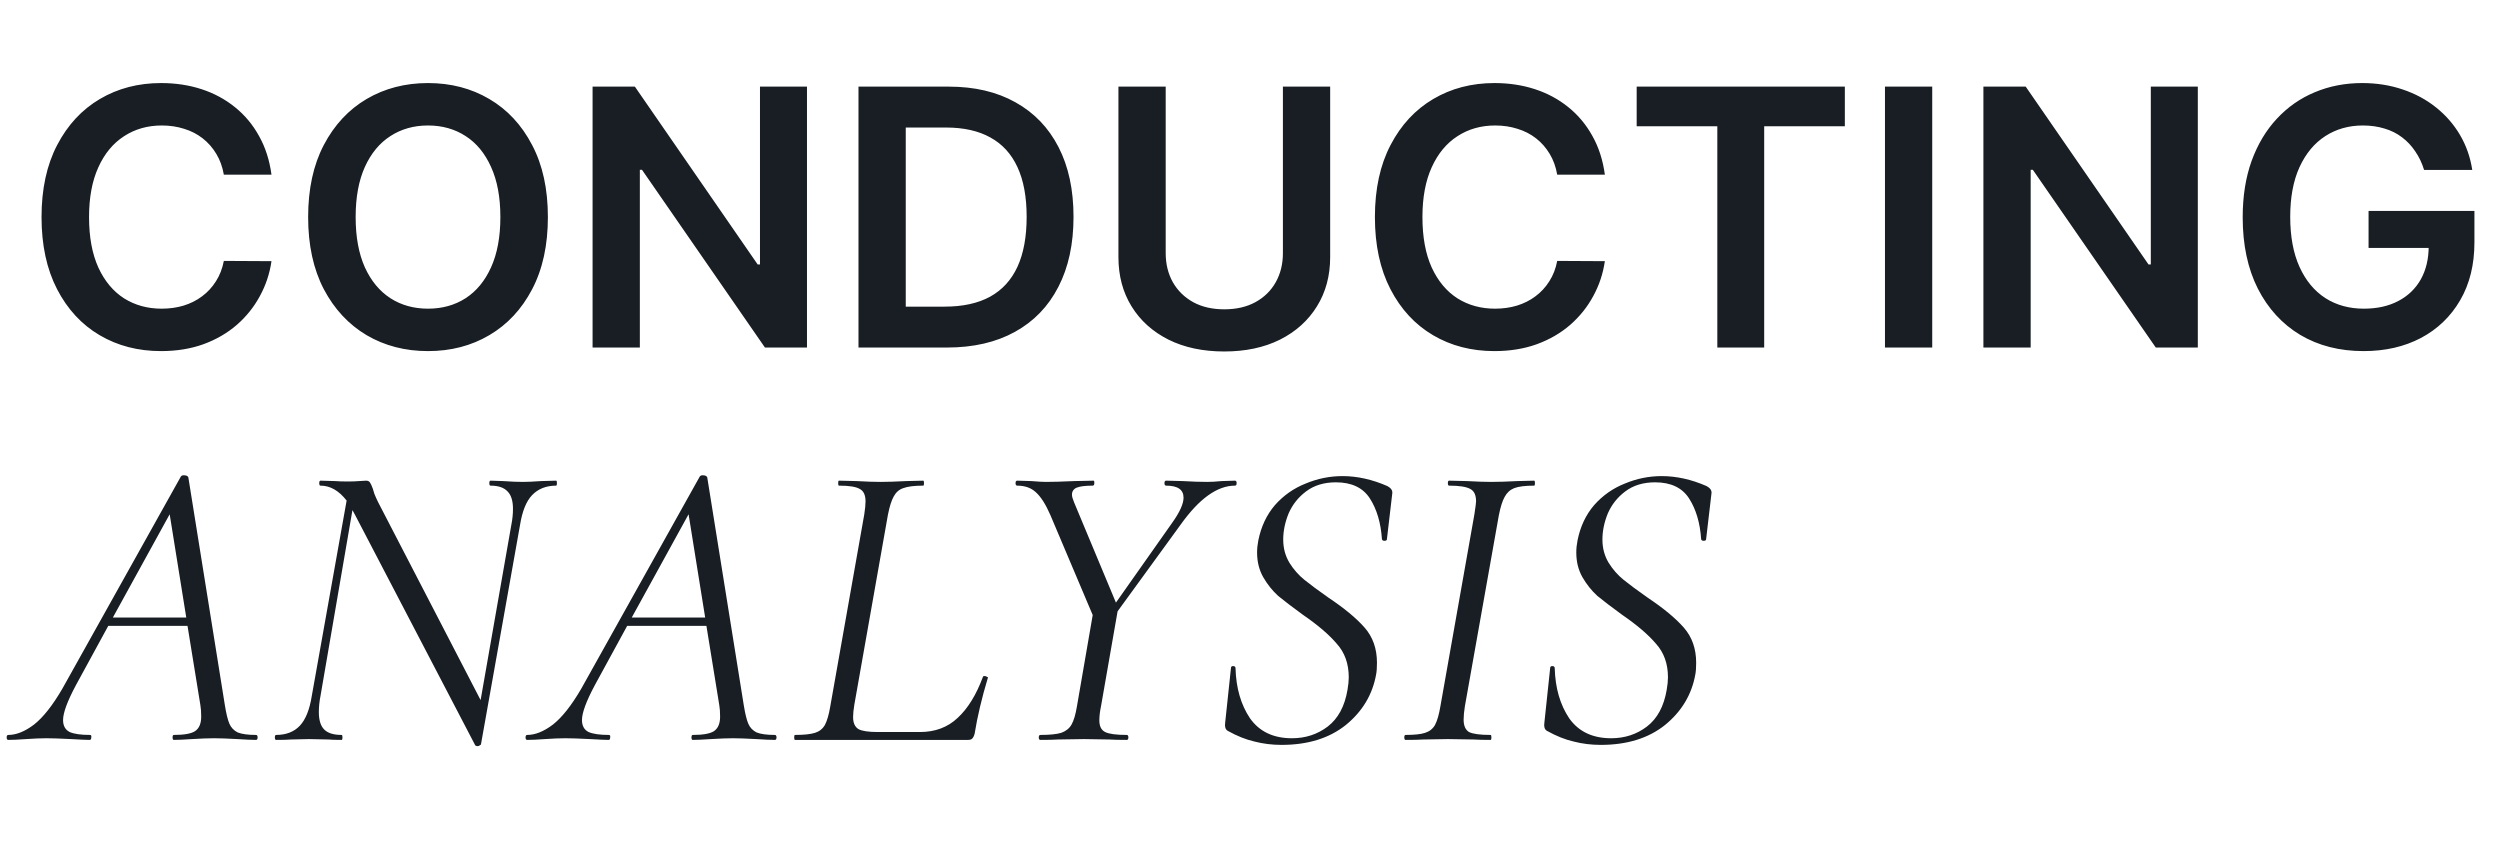
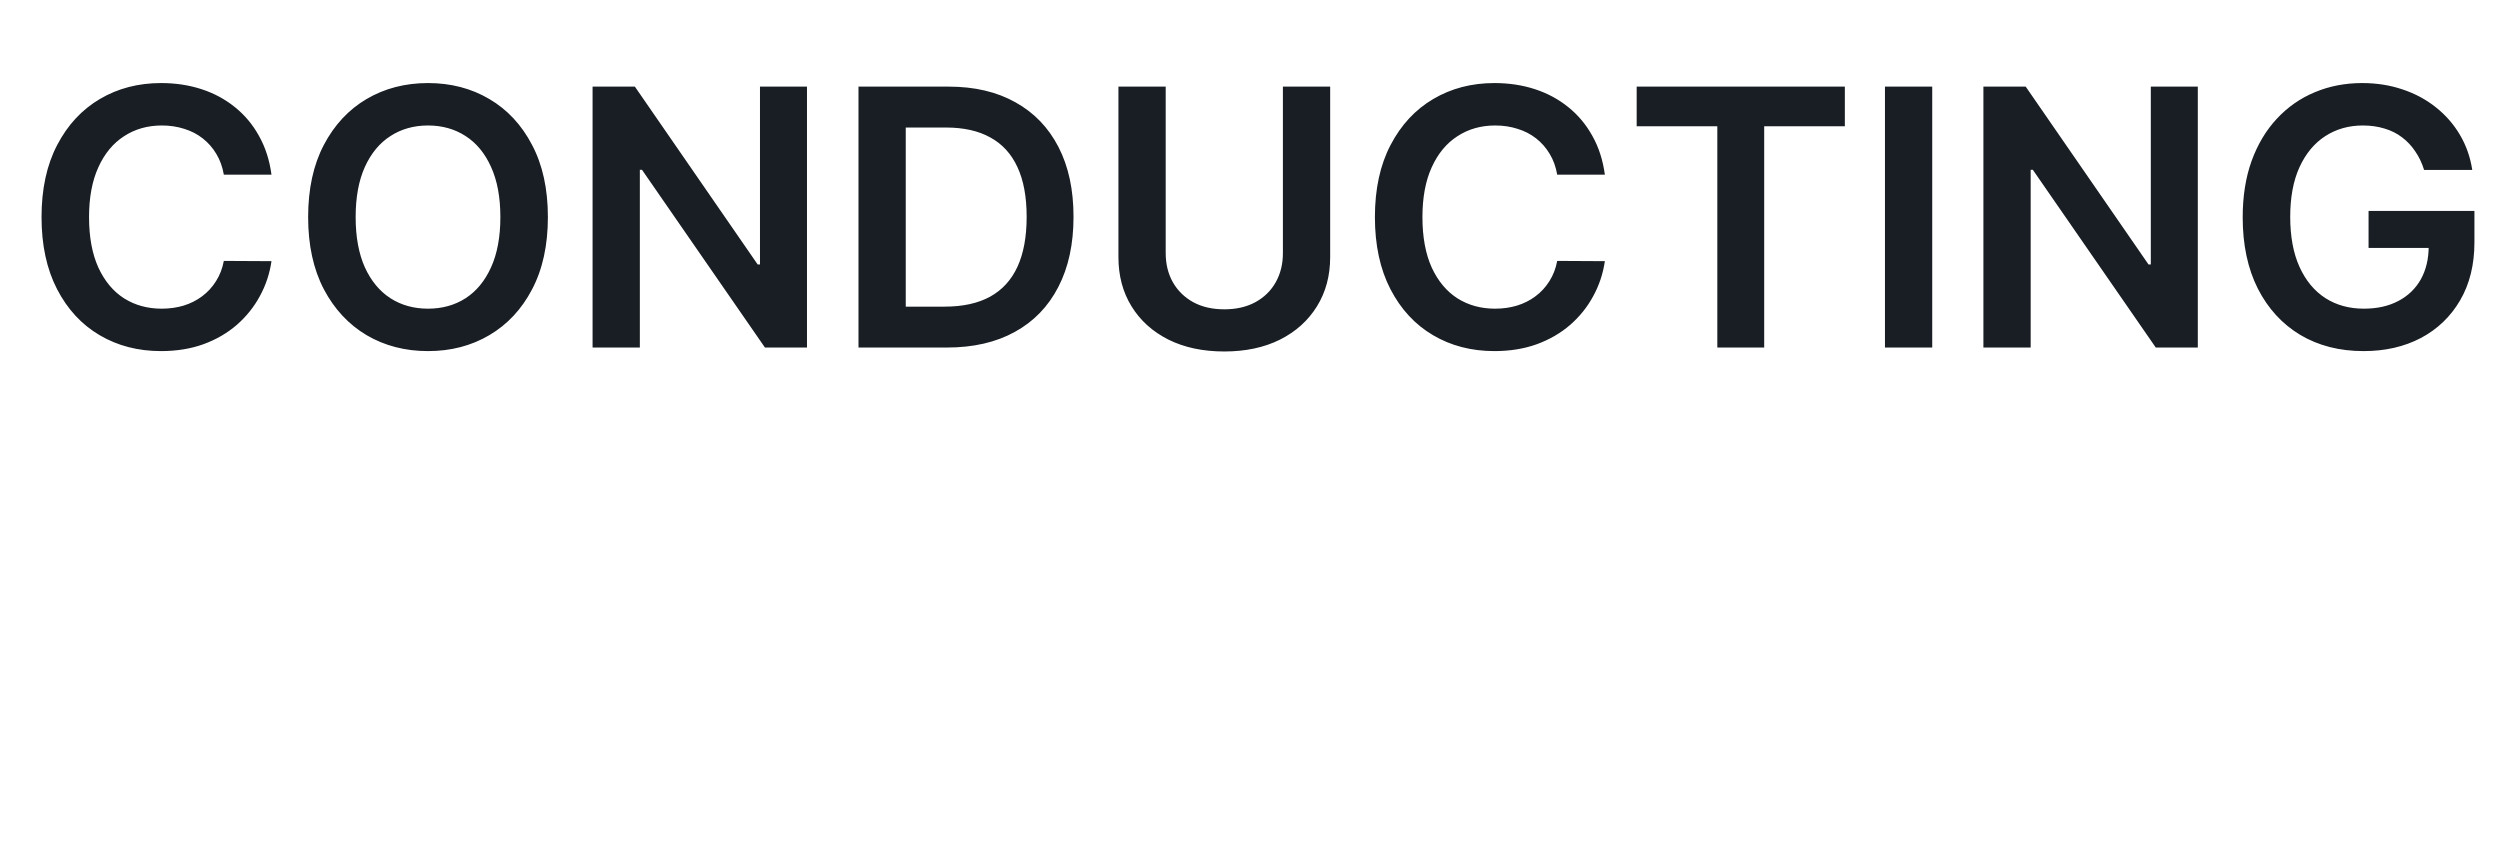
<svg xmlns="http://www.w3.org/2000/svg" width="223" height="77" viewBox="0 0 223 77" fill="none">
  <path d="M24.216 15.579H19.966C19.845 14.883 19.621 14.265 19.296 13.727C18.97 13.182 18.564 12.72 18.079 12.341C17.595 11.962 17.042 11.678 16.421 11.489C15.807 11.292 15.144 11.193 14.432 11.193C13.167 11.193 12.046 11.511 11.068 12.148C10.091 12.777 9.326 13.701 8.773 14.921C8.22 16.133 7.943 17.614 7.943 19.364C7.943 21.144 8.22 22.644 8.773 23.864C9.333 25.076 10.098 25.992 11.068 26.614C12.046 27.227 13.163 27.534 14.421 27.534C15.117 27.534 15.769 27.443 16.375 27.261C16.989 27.072 17.538 26.796 18.023 26.432C18.515 26.068 18.928 25.621 19.261 25.091C19.602 24.561 19.837 23.954 19.966 23.273L24.216 23.296C24.057 24.401 23.712 25.439 23.182 26.409C22.659 27.379 21.974 28.235 21.125 28.977C20.276 29.712 19.284 30.288 18.148 30.704C17.011 31.114 15.75 31.318 14.364 31.318C12.318 31.318 10.492 30.845 8.886 29.898C7.28 28.951 6.015 27.583 5.091 25.796C4.167 24.008 3.705 21.864 3.705 19.364C3.705 16.856 4.17 14.712 5.102 12.932C6.034 11.144 7.303 9.777 8.909 8.83C10.515 7.883 12.333 7.409 14.364 7.409C15.659 7.409 16.864 7.591 17.977 7.955C19.091 8.318 20.083 8.852 20.954 9.557C21.826 10.254 22.542 11.11 23.102 12.125C23.671 13.133 24.042 14.284 24.216 15.579ZM48.872 19.364C48.872 21.871 48.403 24.019 47.463 25.807C46.531 27.587 45.258 28.951 43.645 29.898C42.039 30.845 40.217 31.318 38.179 31.318C36.141 31.318 34.315 30.845 32.702 29.898C31.096 28.943 29.823 27.576 28.884 25.796C27.952 24.008 27.486 21.864 27.486 19.364C27.486 16.856 27.952 14.712 28.884 12.932C29.823 11.144 31.096 9.777 32.702 8.83C34.315 7.883 36.141 7.409 38.179 7.409C40.217 7.409 42.039 7.883 43.645 8.83C45.258 9.777 46.531 11.144 47.463 12.932C48.403 14.712 48.872 16.856 48.872 19.364ZM44.633 19.364C44.633 17.599 44.357 16.11 43.804 14.898C43.258 13.678 42.501 12.758 41.531 12.136C40.562 11.508 39.444 11.193 38.179 11.193C36.914 11.193 35.796 11.508 34.827 12.136C33.857 12.758 33.096 13.678 32.543 14.898C31.997 16.11 31.724 17.599 31.724 19.364C31.724 21.129 31.997 22.621 32.543 23.841C33.096 25.053 33.857 25.974 34.827 26.602C35.796 27.224 36.914 27.534 38.179 27.534C39.444 27.534 40.562 27.224 41.531 26.602C42.501 25.974 43.258 25.053 43.804 23.841C44.357 22.621 44.633 21.129 44.633 19.364ZM71.983 7.727V31H68.233L57.267 15.148H57.074V31H52.858V7.727H56.631L67.585 23.591H67.79V7.727H71.983ZM84.463 31H76.577V7.727H84.622C86.933 7.727 88.918 8.193 90.577 9.125C92.243 10.049 93.524 11.379 94.418 13.114C95.312 14.848 95.758 16.924 95.758 19.341C95.758 21.765 95.308 23.849 94.406 25.591C93.512 27.333 92.221 28.671 90.531 29.602C88.849 30.534 86.827 31 84.463 31ZM80.793 27.352H84.258C85.88 27.352 87.232 27.057 88.315 26.466C89.399 25.867 90.213 24.977 90.758 23.796C91.304 22.606 91.577 21.121 91.577 19.341C91.577 17.561 91.304 16.083 90.758 14.909C90.213 13.727 89.406 12.845 88.338 12.261C87.278 11.671 85.959 11.375 84.383 11.375H80.793V27.352ZM114.435 7.727H118.651V22.932C118.651 24.599 118.257 26.064 117.469 27.329C116.688 28.595 115.59 29.583 114.173 30.296C112.757 31 111.101 31.352 109.207 31.352C107.306 31.352 105.647 31 104.23 30.296C102.813 29.583 101.715 28.595 100.935 27.329C100.154 26.064 99.764 24.599 99.764 22.932V7.727H103.98V22.579C103.98 23.549 104.192 24.413 104.616 25.171C105.048 25.928 105.654 26.523 106.435 26.954C107.215 27.379 108.139 27.591 109.207 27.591C110.276 27.591 111.2 27.379 111.98 26.954C112.768 26.523 113.374 25.928 113.798 25.171C114.223 24.413 114.435 23.549 114.435 22.579V7.727ZM143.153 15.579H138.903C138.782 14.883 138.559 14.265 138.233 13.727C137.907 13.182 137.502 12.72 137.017 12.341C136.532 11.962 135.979 11.678 135.358 11.489C134.744 11.292 134.081 11.193 133.369 11.193C132.104 11.193 130.983 11.511 130.006 12.148C129.028 12.777 128.263 13.701 127.71 14.921C127.157 16.133 126.881 17.614 126.881 19.364C126.881 21.144 127.157 22.644 127.71 23.864C128.271 25.076 129.036 25.992 130.006 26.614C130.983 27.227 132.1 27.534 133.358 27.534C134.055 27.534 134.706 27.443 135.312 27.261C135.926 27.072 136.475 26.796 136.96 26.432C137.453 26.068 137.866 25.621 138.199 25.091C138.54 24.561 138.775 23.954 138.903 23.273L143.153 23.296C142.994 24.401 142.65 25.439 142.119 26.409C141.597 27.379 140.911 28.235 140.062 28.977C139.214 29.712 138.222 30.288 137.085 30.704C135.949 31.114 134.688 31.318 133.301 31.318C131.256 31.318 129.43 30.845 127.824 29.898C126.218 28.951 124.953 27.583 124.028 25.796C123.104 24.008 122.642 21.864 122.642 19.364C122.642 16.856 123.108 14.712 124.04 12.932C124.972 11.144 126.241 9.777 127.847 8.83C129.453 7.883 131.271 7.409 133.301 7.409C134.597 7.409 135.801 7.591 136.915 7.955C138.028 8.318 139.021 8.852 139.892 9.557C140.763 10.254 141.479 11.11 142.04 12.125C142.608 13.133 142.979 14.284 143.153 15.579ZM145.991 11.261V7.727H164.56V11.261H157.366V31H153.185V11.261H145.991ZM172.355 7.727V31H168.139V7.727H172.355ZM196.045 7.727V31H192.295L181.33 15.148H181.136V31H176.92V7.727H180.693L191.648 23.591H191.852V7.727H196.045ZM216.23 15.159C216.041 14.546 215.779 13.996 215.446 13.511C215.12 13.019 214.726 12.598 214.264 12.25C213.81 11.902 213.287 11.64 212.696 11.466C212.105 11.284 211.461 11.193 210.764 11.193C209.514 11.193 208.401 11.508 207.423 12.136C206.446 12.765 205.677 13.689 205.116 14.909C204.563 16.121 204.287 17.599 204.287 19.341C204.287 21.099 204.563 22.587 205.116 23.807C205.67 25.026 206.438 25.954 207.423 26.591C208.408 27.22 209.552 27.534 210.855 27.534C212.037 27.534 213.06 27.307 213.923 26.852C214.795 26.398 215.465 25.754 215.935 24.921C216.404 24.079 216.639 23.095 216.639 21.966L217.594 22.114H211.276V18.818H220.719V21.614C220.719 23.606 220.295 25.329 219.446 26.784C218.598 28.239 217.431 29.36 215.946 30.148C214.461 30.928 212.757 31.318 210.832 31.318C208.688 31.318 206.806 30.837 205.185 29.875C203.571 28.905 202.31 27.53 201.401 25.75C200.499 23.962 200.048 21.841 200.048 19.386C200.048 17.508 200.313 15.829 200.844 14.352C201.382 12.875 202.132 11.621 203.094 10.591C204.056 9.553 205.185 8.765 206.48 8.227C207.776 7.682 209.185 7.409 210.707 7.409C211.995 7.409 213.196 7.598 214.31 7.977C215.423 8.348 216.412 8.879 217.276 9.568C218.147 10.258 218.863 11.076 219.423 12.023C219.984 12.97 220.351 14.015 220.526 15.159H216.23Z" fill="#181E23" />
-   <path d="M22.831 65.556C22.93 65.556 22.979 65.63 22.979 65.778C22.979 65.926 22.93 66 22.831 66C22.461 66 21.906 65.975 21.166 65.926C20.278 65.877 19.587 65.852 19.094 65.852C18.576 65.852 17.922 65.877 17.133 65.926C16.393 65.975 15.85 66 15.505 66C15.431 66 15.394 65.926 15.394 65.778C15.394 65.63 15.431 65.556 15.505 65.556C16.418 65.556 17.047 65.445 17.392 65.223C17.762 64.976 17.947 64.545 17.947 63.928C17.947 63.509 17.922 63.163 17.873 62.892L16.726 55.825H9.659L6.773 61.116C6.008 62.547 5.626 63.583 5.626 64.224C5.626 64.742 5.823 65.1 6.218 65.297C6.613 65.47 7.217 65.556 8.031 65.556C8.13 65.556 8.167 65.63 8.142 65.778C8.142 65.926 8.093 66 7.994 66C7.723 66 7.168 65.975 6.329 65.926C5.392 65.877 4.664 65.852 4.146 65.852C3.628 65.852 3.024 65.877 2.333 65.926C1.642 65.975 1.112 66 0.742 66C0.643 66 0.594 65.926 0.594 65.778C0.594 65.63 0.643 65.556 0.742 65.556C1.457 65.556 2.222 65.248 3.036 64.631C3.85 63.99 4.689 62.929 5.552 61.449L16.134 42.505C16.183 42.431 16.27 42.394 16.393 42.394C16.615 42.394 16.751 42.456 16.8 42.579L20.056 62.892C20.179 63.657 20.315 64.212 20.463 64.557C20.611 64.902 20.858 65.161 21.203 65.334C21.573 65.482 22.116 65.556 22.831 65.556ZM10.066 55.085H16.615L15.135 45.872L10.066 55.085ZM49.605 42.875C49.654 42.875 49.678 42.949 49.678 43.097C49.678 43.245 49.654 43.319 49.605 43.319C48.717 43.319 48.001 43.603 47.459 44.17C46.941 44.713 46.583 45.601 46.386 46.834L42.907 66.37C42.907 66.419 42.87 66.456 42.797 66.481C42.747 66.53 42.685 66.555 42.611 66.555C42.464 66.555 42.377 66.506 42.352 66.407L31.66 45.909L31.438 45.502L28.588 62.078C28.49 62.571 28.441 63.052 28.441 63.521C28.441 64.236 28.601 64.754 28.922 65.075C29.242 65.396 29.76 65.556 30.476 65.556C30.525 65.556 30.549 65.63 30.549 65.778C30.549 65.926 30.525 66 30.476 66C29.957 66 29.563 65.988 29.291 65.963L27.552 65.926L25.962 65.963C25.641 65.988 25.197 66 24.63 66C24.555 66 24.518 65.926 24.518 65.778C24.518 65.63 24.555 65.556 24.63 65.556C25.517 65.556 26.221 65.285 26.738 64.742C27.256 64.199 27.614 63.311 27.811 62.078L30.919 44.651C30.229 43.763 29.452 43.319 28.588 43.319C28.515 43.319 28.477 43.245 28.477 43.097C28.477 42.949 28.515 42.875 28.588 42.875L29.884 42.912C30.18 42.937 30.562 42.949 31.03 42.949C31.425 42.949 31.758 42.937 32.029 42.912C32.325 42.887 32.535 42.875 32.658 42.875C32.806 42.875 32.917 42.924 32.992 43.023C33.066 43.122 33.152 43.307 33.251 43.578C33.275 43.652 33.325 43.812 33.398 44.059C33.497 44.306 33.608 44.552 33.731 44.799L42.87 62.448L45.608 46.834C45.707 46.341 45.757 45.86 45.757 45.391C45.757 44.676 45.596 44.158 45.276 43.837C44.955 43.492 44.449 43.319 43.758 43.319C43.684 43.319 43.648 43.245 43.648 43.097C43.648 42.949 43.684 42.875 43.758 42.875L44.868 42.912C45.559 42.961 46.151 42.986 46.645 42.986C47.039 42.986 47.582 42.961 48.273 42.912L49.605 42.875ZM69.117 65.556C69.216 65.556 69.265 65.63 69.265 65.778C69.265 65.926 69.216 66 69.117 66C68.747 66 68.192 65.975 67.452 65.926C66.564 65.877 65.874 65.852 65.38 65.852C64.862 65.852 64.209 65.877 63.419 65.926C62.679 65.975 62.136 66 61.791 66C61.717 66 61.68 65.926 61.68 65.778C61.68 65.63 61.717 65.556 61.791 65.556C62.704 65.556 63.333 65.445 63.678 65.223C64.048 64.976 64.233 64.545 64.233 63.928C64.233 63.509 64.209 63.163 64.159 62.892L63.012 55.825H55.945L53.059 61.116C52.294 62.547 51.912 63.583 51.912 64.224C51.912 64.742 52.109 65.1 52.504 65.297C52.899 65.47 53.503 65.556 54.317 65.556C54.416 65.556 54.453 65.63 54.428 65.778C54.428 65.926 54.379 66 54.28 66C54.009 66 53.454 65.975 52.615 65.926C51.678 65.877 50.95 65.852 50.432 65.852C49.914 65.852 49.31 65.877 48.619 65.926C47.928 65.975 47.398 66 47.028 66C46.929 66 46.88 65.926 46.88 65.778C46.88 65.63 46.929 65.556 47.028 65.556C47.743 65.556 48.508 65.248 49.322 64.631C50.136 63.99 50.975 62.929 51.838 61.449L62.42 42.505C62.469 42.431 62.556 42.394 62.679 42.394C62.901 42.394 63.037 42.456 63.086 42.579L66.342 62.892C66.466 63.657 66.601 64.212 66.749 64.557C66.897 64.902 67.144 65.161 67.489 65.334C67.859 65.482 68.402 65.556 69.117 65.556ZM56.352 55.085H62.901L61.421 45.872L56.352 55.085ZM70.916 66C70.866 66 70.842 65.926 70.842 65.778C70.842 65.63 70.866 65.556 70.916 65.556C71.705 65.556 72.297 65.494 72.692 65.371C73.086 65.248 73.382 65.013 73.58 64.668C73.777 64.298 73.937 63.743 74.061 63.003L77.095 45.872C77.169 45.379 77.206 44.996 77.206 44.725C77.206 44.158 77.033 43.788 76.688 43.615C76.367 43.418 75.75 43.319 74.838 43.319C74.788 43.319 74.764 43.245 74.764 43.097C74.764 42.949 74.788 42.875 74.838 42.875L76.392 42.912C77.28 42.961 77.995 42.986 78.538 42.986C79.13 42.986 79.894 42.961 80.832 42.912L82.349 42.875C82.398 42.875 82.423 42.949 82.423 43.097C82.423 43.245 82.398 43.319 82.349 43.319C81.559 43.319 80.967 43.393 80.573 43.541C80.203 43.664 79.919 43.911 79.722 44.281C79.524 44.626 79.352 45.169 79.204 45.909L76.207 62.855C76.133 63.299 76.096 63.669 76.096 63.965C76.096 64.483 76.256 64.841 76.577 65.038C76.897 65.211 77.477 65.297 78.316 65.297H82.053C83.409 65.297 84.532 64.878 85.42 64.039C86.332 63.2 87.085 61.979 87.677 60.376C87.677 60.327 87.726 60.302 87.825 60.302C87.899 60.302 87.973 60.327 88.047 60.376C88.121 60.401 88.145 60.425 88.121 60.45C87.578 62.251 87.183 63.916 86.937 65.445C86.887 65.642 86.813 65.79 86.715 65.889C86.641 65.963 86.517 66 86.345 66H70.916ZM110.16 42.875C110.259 42.875 110.308 42.949 110.308 43.097C110.308 43.245 110.259 43.319 110.16 43.319C108.581 43.319 106.966 44.478 105.313 46.797L99.689 54.53L98.209 63.003C98.11 63.472 98.061 63.891 98.061 64.261C98.061 64.779 98.234 65.124 98.579 65.297C98.924 65.47 99.566 65.556 100.503 65.556C100.602 65.556 100.651 65.63 100.651 65.778C100.651 65.926 100.602 66 100.503 66C99.837 66 99.319 65.988 98.949 65.963L96.692 65.926L94.361 65.963C93.991 65.988 93.473 66 92.807 66C92.708 66 92.659 65.926 92.659 65.778C92.659 65.63 92.708 65.556 92.807 65.556C93.621 65.556 94.238 65.494 94.657 65.371C95.076 65.223 95.385 64.976 95.582 64.631C95.779 64.286 95.94 63.743 96.063 63.003L97.469 54.863L93.695 45.946C93.276 44.984 92.844 44.306 92.4 43.911C91.981 43.516 91.426 43.319 90.735 43.319C90.636 43.319 90.587 43.245 90.587 43.097C90.587 42.949 90.636 42.875 90.735 42.875L91.993 42.912C92.585 42.961 93.017 42.986 93.288 42.986C93.905 42.986 94.756 42.961 95.841 42.912L97.543 42.875C97.592 42.875 97.617 42.937 97.617 43.06C97.617 43.233 97.568 43.319 97.469 43.319C96.803 43.319 96.322 43.381 96.026 43.504C95.755 43.627 95.619 43.837 95.619 44.133C95.619 44.281 95.681 44.503 95.804 44.799L99.541 53.753L104.573 46.612C105.239 45.675 105.572 44.935 105.572 44.392C105.572 43.677 105.054 43.319 104.018 43.319C103.919 43.319 103.87 43.245 103.87 43.097C103.87 42.949 103.919 42.875 104.018 42.875L105.498 42.912C106.337 42.961 107.064 42.986 107.681 42.986C108.051 42.986 108.483 42.961 108.976 42.912L110.16 42.875ZM114.315 66.444C113.476 66.444 112.675 66.345 111.91 66.148C111.145 65.975 110.344 65.655 109.505 65.186C109.308 65.063 109.234 64.828 109.283 64.483L109.801 59.599C109.801 59.476 109.863 59.414 109.986 59.414C110.134 59.414 110.208 59.476 110.208 59.599C110.257 61.375 110.689 62.867 111.503 64.076C112.342 65.26 113.587 65.852 115.24 65.852C116.449 65.852 117.509 65.507 118.422 64.816C119.359 64.101 119.951 63.003 120.198 61.523C120.272 61.104 120.309 60.734 120.309 60.413C120.309 59.204 119.951 58.205 119.236 57.416C118.545 56.602 117.534 55.739 116.202 54.826C115.289 54.16 114.562 53.605 114.019 53.161C113.501 52.692 113.057 52.137 112.687 51.496C112.317 50.855 112.132 50.115 112.132 49.276C112.132 48.931 112.169 48.573 112.243 48.203C112.49 46.97 112.983 45.921 113.723 45.058C114.488 44.195 115.4 43.553 116.461 43.134C117.522 42.69 118.619 42.468 119.754 42.468C121.061 42.468 122.393 42.764 123.75 43.356C124.071 43.529 124.219 43.738 124.194 43.985L123.713 48.092C123.713 48.191 123.639 48.24 123.491 48.24C123.368 48.24 123.294 48.191 123.269 48.092C123.17 46.637 122.813 45.428 122.196 44.466C121.579 43.504 120.568 43.023 119.162 43.023C118.101 43.023 117.213 43.294 116.498 43.837C115.807 44.355 115.289 45.009 114.944 45.798C114.623 46.587 114.463 47.364 114.463 48.129C114.463 48.894 114.648 49.584 115.018 50.201C115.388 50.793 115.832 51.299 116.35 51.718C116.868 52.137 117.583 52.668 118.496 53.309C119.902 54.246 120.975 55.134 121.715 55.973C122.455 56.812 122.825 57.86 122.825 59.118C122.825 59.562 122.8 59.907 122.751 60.154C122.43 61.955 121.53 63.459 120.05 64.668C118.57 65.852 116.658 66.444 114.315 66.444ZM125.375 66C125.301 66 125.264 65.926 125.264 65.778C125.264 65.63 125.301 65.556 125.375 65.556C126.164 65.556 126.744 65.494 127.114 65.371C127.508 65.248 127.804 65.013 128.002 64.668C128.199 64.298 128.359 63.743 128.483 63.003L131.517 45.872C131.615 45.231 131.665 44.848 131.665 44.725C131.665 44.158 131.492 43.788 131.147 43.615C130.801 43.418 130.172 43.319 129.26 43.319C129.186 43.319 129.149 43.245 129.149 43.097C129.149 42.949 129.186 42.875 129.26 42.875L130.851 42.912C131.739 42.961 132.454 42.986 132.997 42.986C133.638 42.986 134.427 42.961 135.365 42.912L136.845 42.875C136.894 42.875 136.919 42.949 136.919 43.097C136.919 43.245 136.894 43.319 136.845 43.319C136.055 43.319 135.463 43.393 135.069 43.541C134.699 43.689 134.415 43.948 134.218 44.318C134.02 44.663 133.848 45.206 133.7 45.946L130.666 63.003C130.592 63.472 130.555 63.866 130.555 64.187C130.555 64.73 130.715 65.1 131.036 65.297C131.381 65.47 132.022 65.556 132.96 65.556C133.009 65.556 133.034 65.63 133.034 65.778C133.034 65.926 133.009 66 132.96 66C132.318 66 131.813 65.988 131.443 65.963L129.149 65.926L126.966 65.963C126.596 65.988 126.065 66 125.375 66ZM142.788 66.444C141.949 66.444 141.147 66.345 140.383 66.148C139.618 65.975 138.816 65.655 137.978 65.186C137.78 65.063 137.706 64.828 137.756 64.483L138.274 59.599C138.274 59.476 138.335 59.414 138.459 59.414C138.607 59.414 138.681 59.476 138.681 59.599C138.73 61.375 139.162 62.867 139.976 64.076C140.814 65.26 142.06 65.852 143.713 65.852C144.921 65.852 145.982 65.507 146.895 64.816C147.832 64.101 148.424 63.003 148.671 61.523C148.745 61.104 148.782 60.734 148.782 60.413C148.782 59.204 148.424 58.205 147.709 57.416C147.018 56.602 146.007 55.739 144.675 54.826C143.762 54.16 143.034 53.605 142.492 53.161C141.974 52.692 141.53 52.137 141.16 51.496C140.79 50.855 140.605 50.115 140.605 49.276C140.605 48.931 140.642 48.573 140.716 48.203C140.962 46.97 141.456 45.921 142.196 45.058C142.96 44.195 143.873 43.553 144.934 43.134C145.994 42.69 147.092 42.468 148.227 42.468C149.534 42.468 150.866 42.764 152.223 43.356C152.543 43.529 152.691 43.738 152.667 43.985L152.186 48.092C152.186 48.191 152.112 48.24 151.964 48.24C151.84 48.24 151.766 48.191 151.742 48.092C151.643 46.637 151.285 45.428 150.669 44.466C150.052 43.504 149.041 43.023 147.635 43.023C146.574 43.023 145.686 43.294 144.971 43.837C144.28 44.355 143.762 45.009 143.417 45.798C143.096 46.587 142.936 47.364 142.936 48.129C142.936 48.894 143.121 49.584 143.491 50.201C143.861 50.793 144.305 51.299 144.823 51.718C145.341 52.137 146.056 52.668 146.969 53.309C148.375 54.246 149.448 55.134 150.188 55.973C150.928 56.812 151.298 57.86 151.298 59.118C151.298 59.562 151.273 59.907 151.224 60.154C150.903 61.955 150.003 63.459 148.523 64.668C147.043 65.852 145.131 66.444 142.788 66.444Z" fill="#181E23" />
</svg>